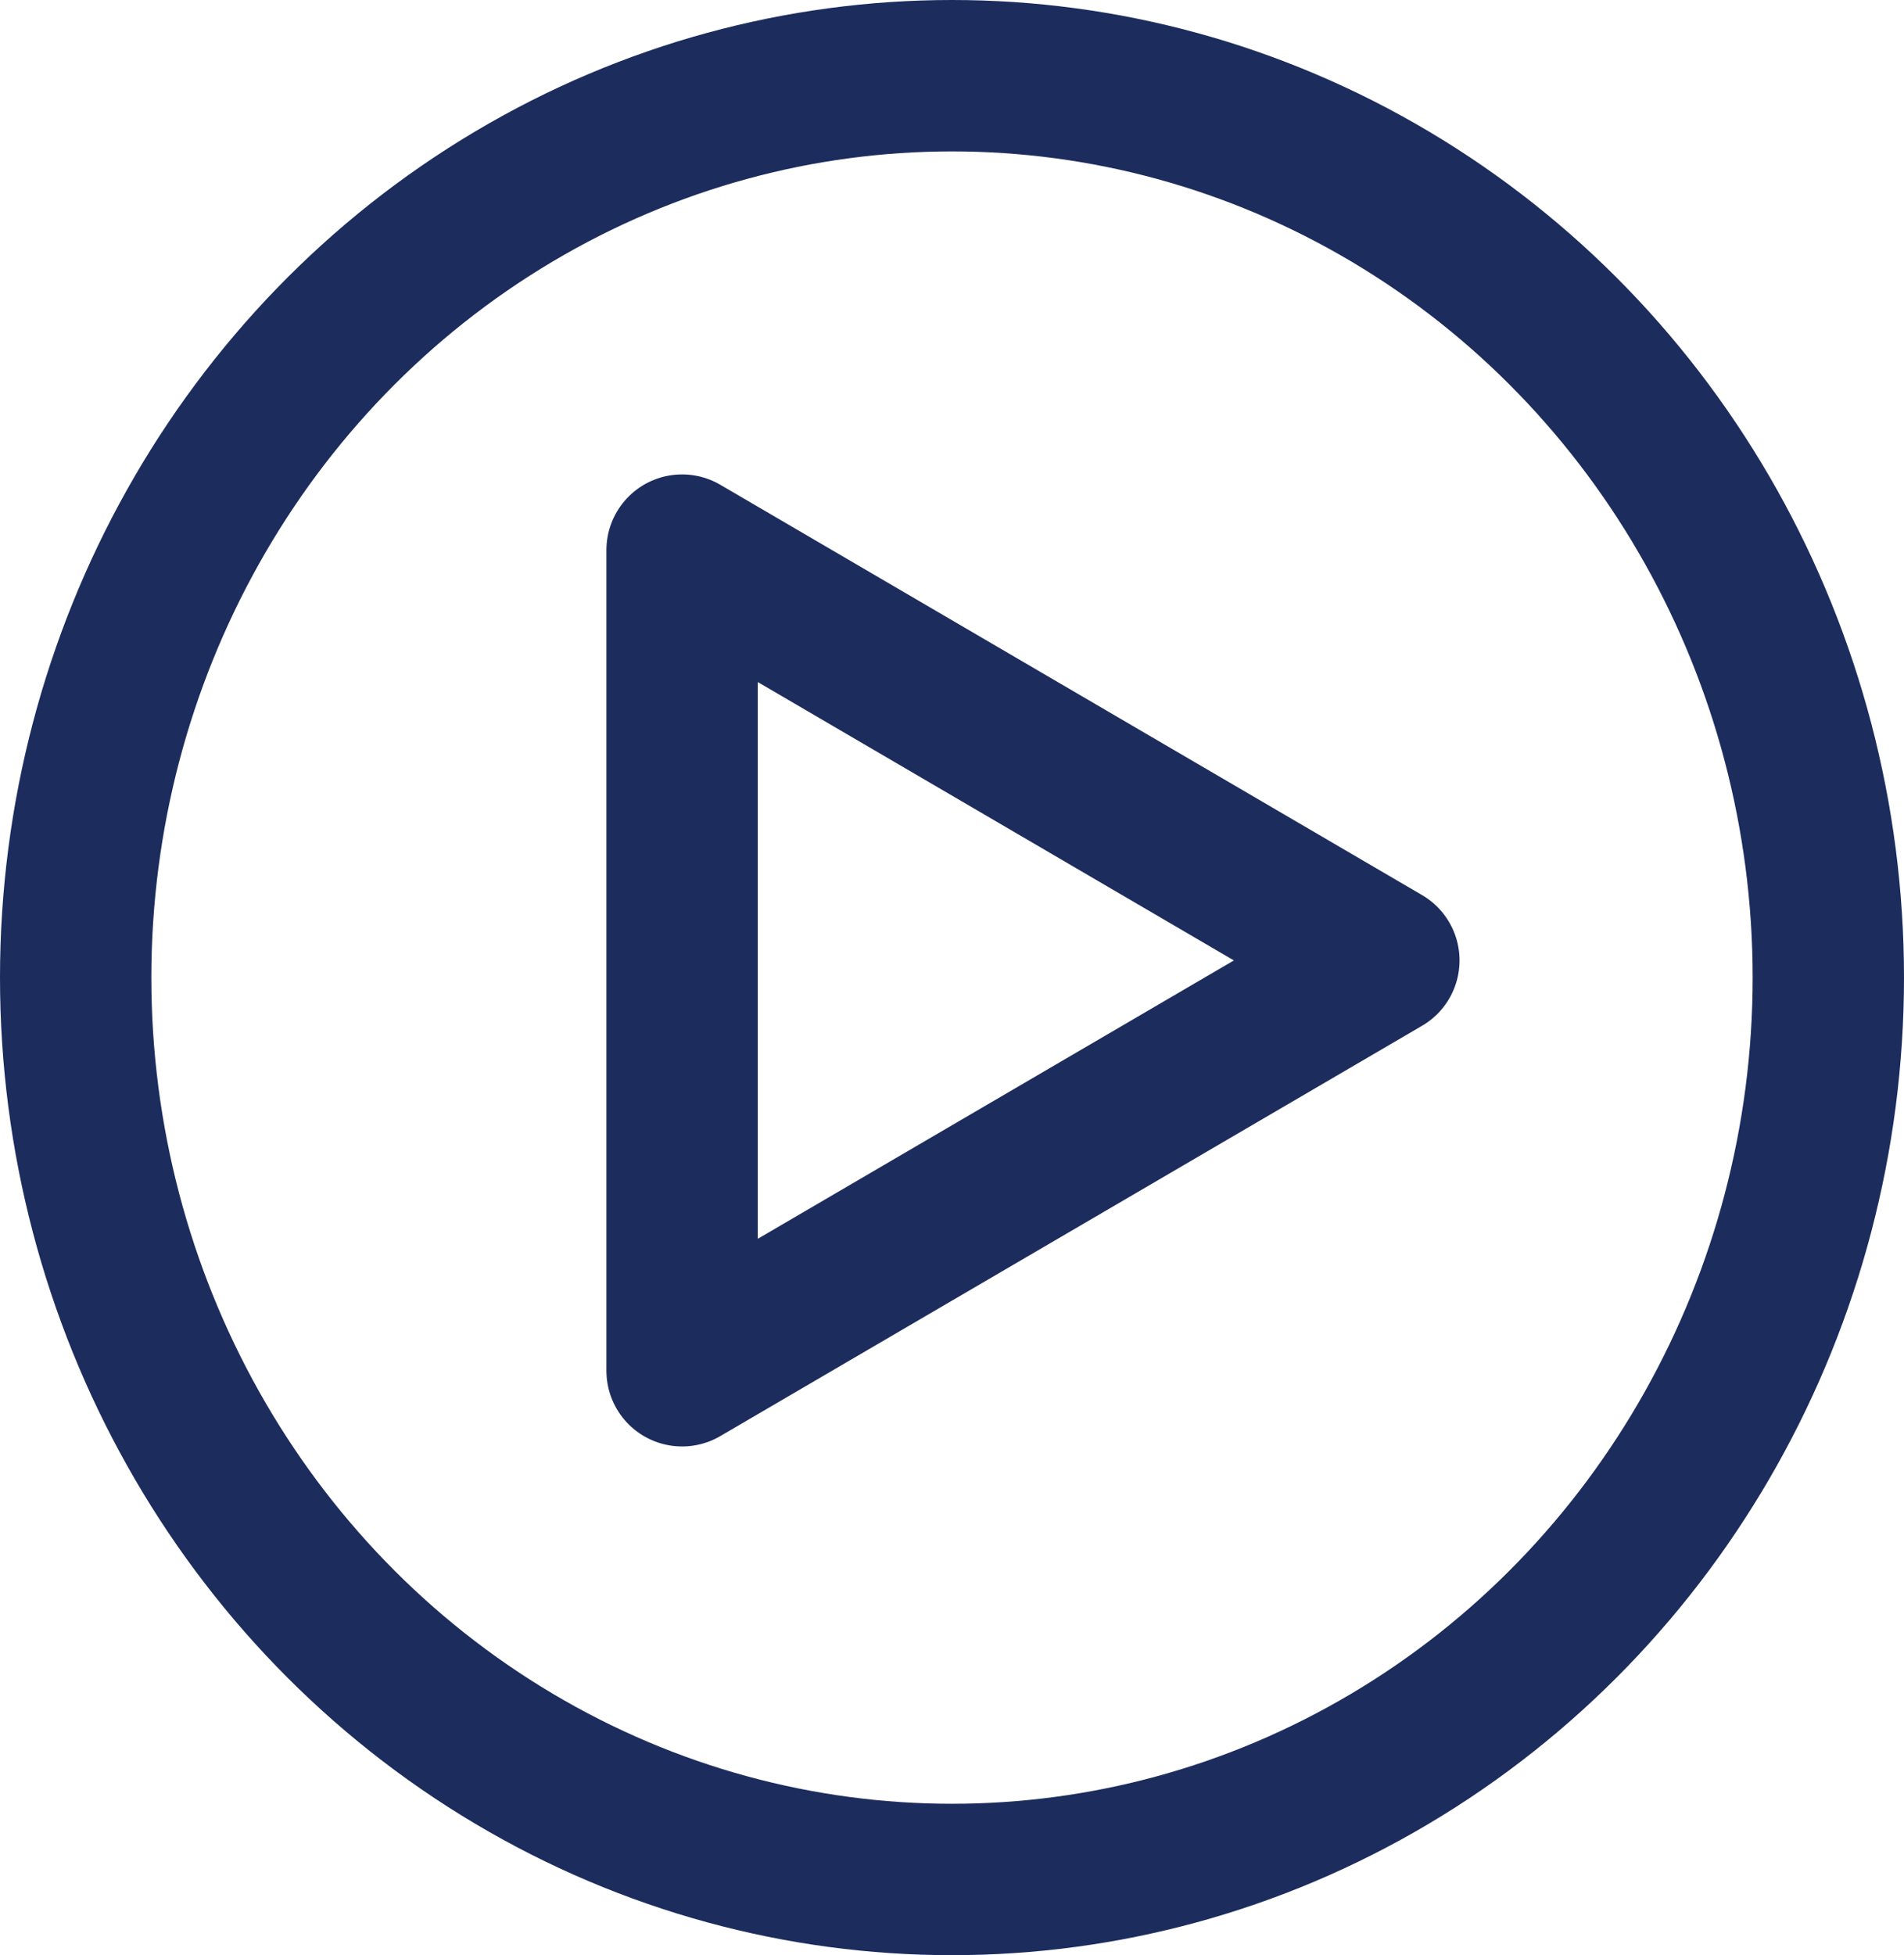
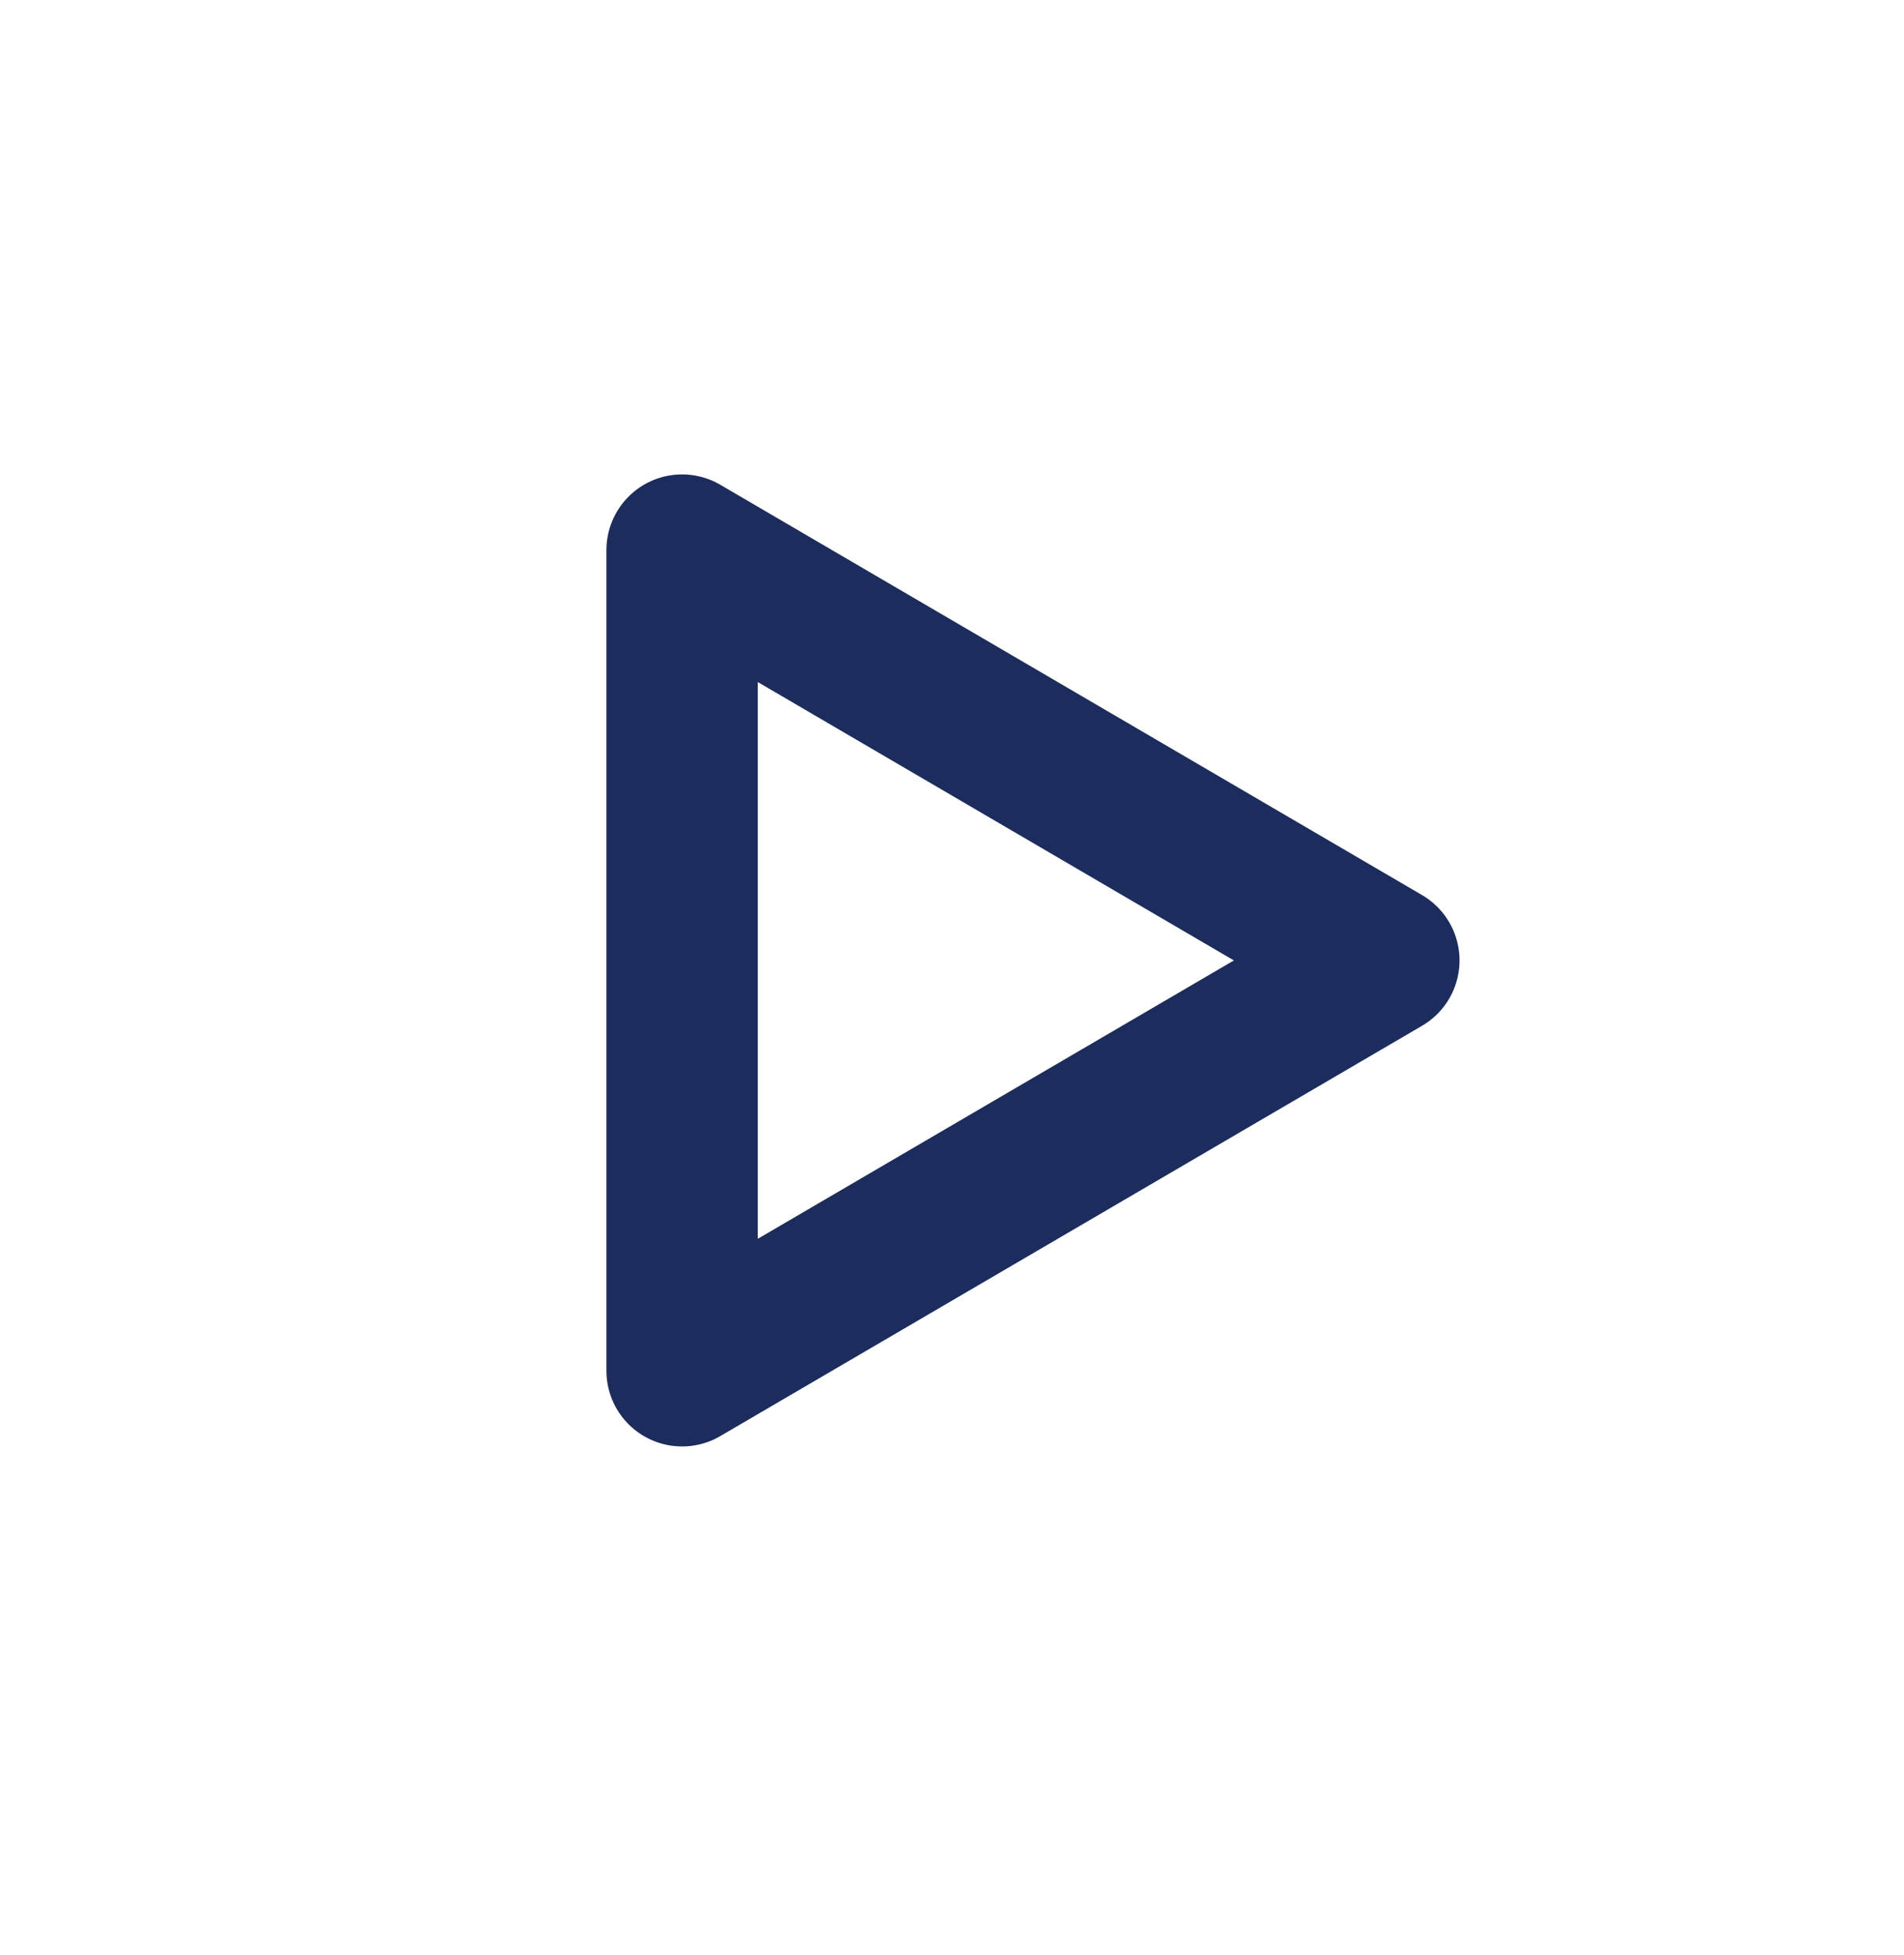
<svg xmlns="http://www.w3.org/2000/svg" viewBox="0 0 37.74 38.74">
  <defs>
    <style>.cls-1{fill:none;stroke:#1c2c5d;stroke-linecap:round;stroke-linejoin:round;stroke-width:3px;}</style>
  </defs>
  <title>Asset 1</title>
  <g id="Layer_2" data-name="Layer 2">
    <g id="Layer_1-2" data-name="Layer 1">
-       <ellipse class="cls-1" cx="18.87" cy="19.37" rx="17.37" ry="17.87" />
      <polygon class="cls-1" points="27.43 19.03 13.52 10.9 13.52 27.16 27.43 19.03" />
    </g>
  </g>
</svg>